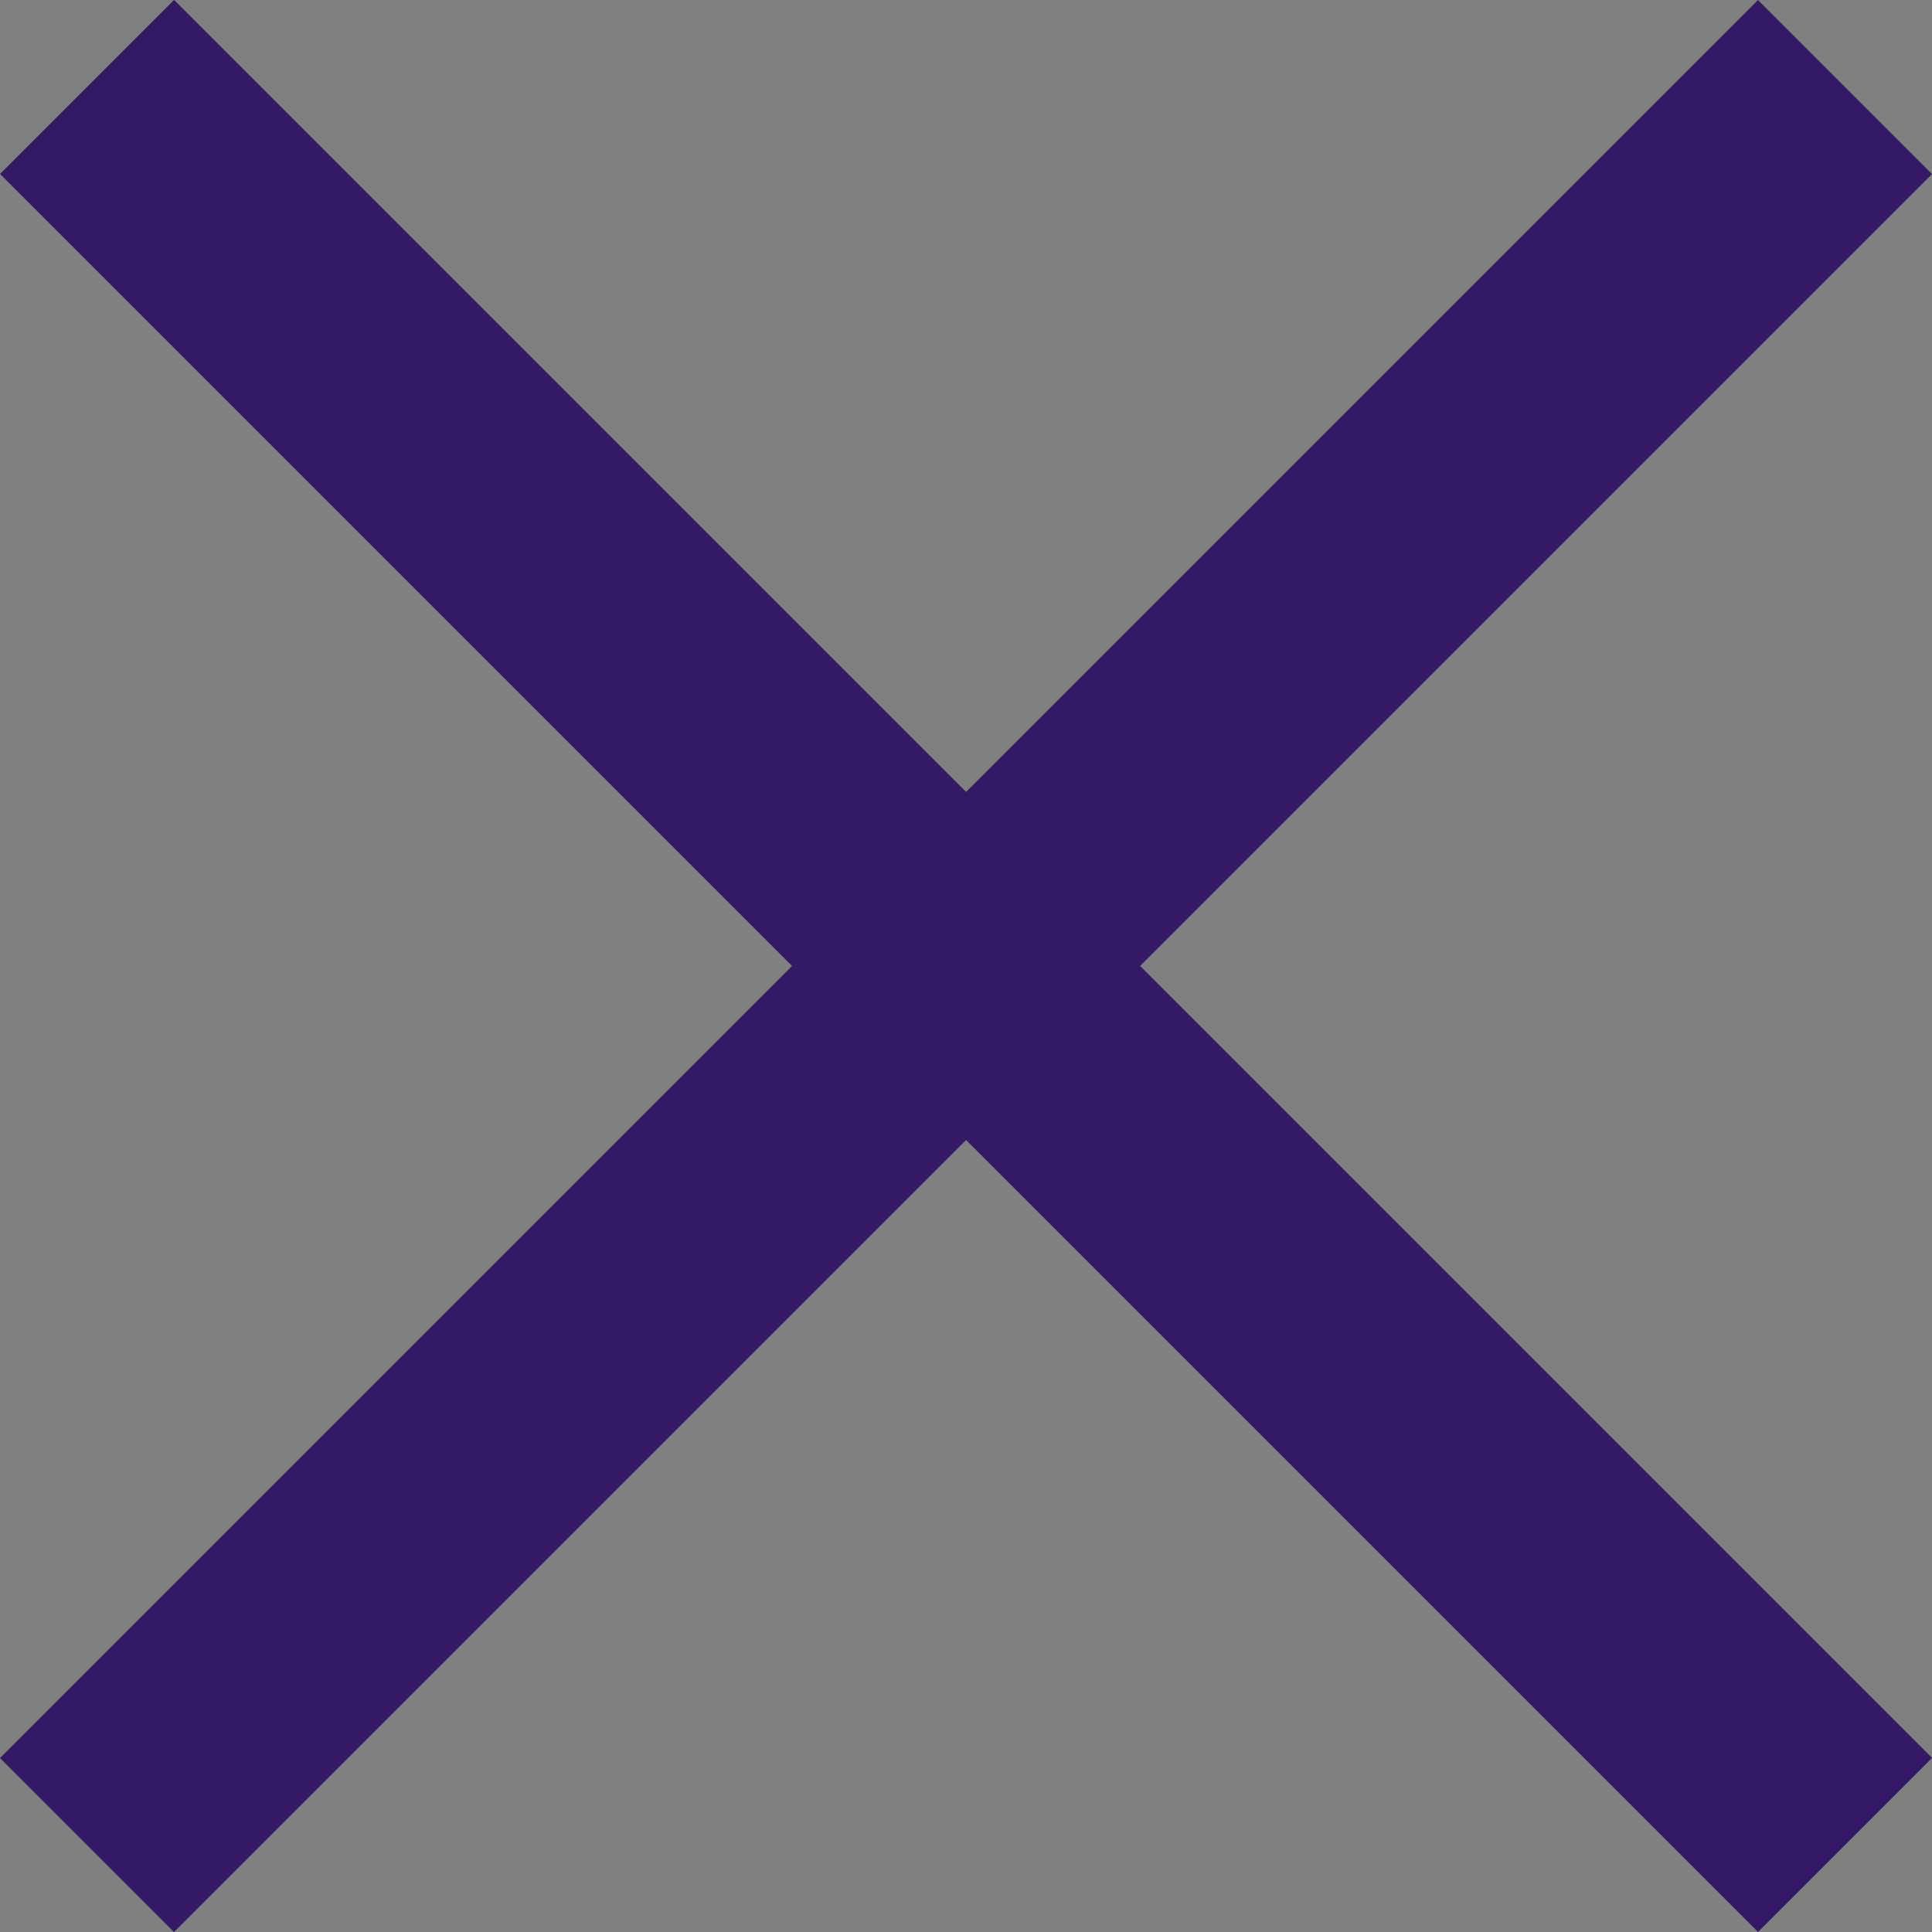
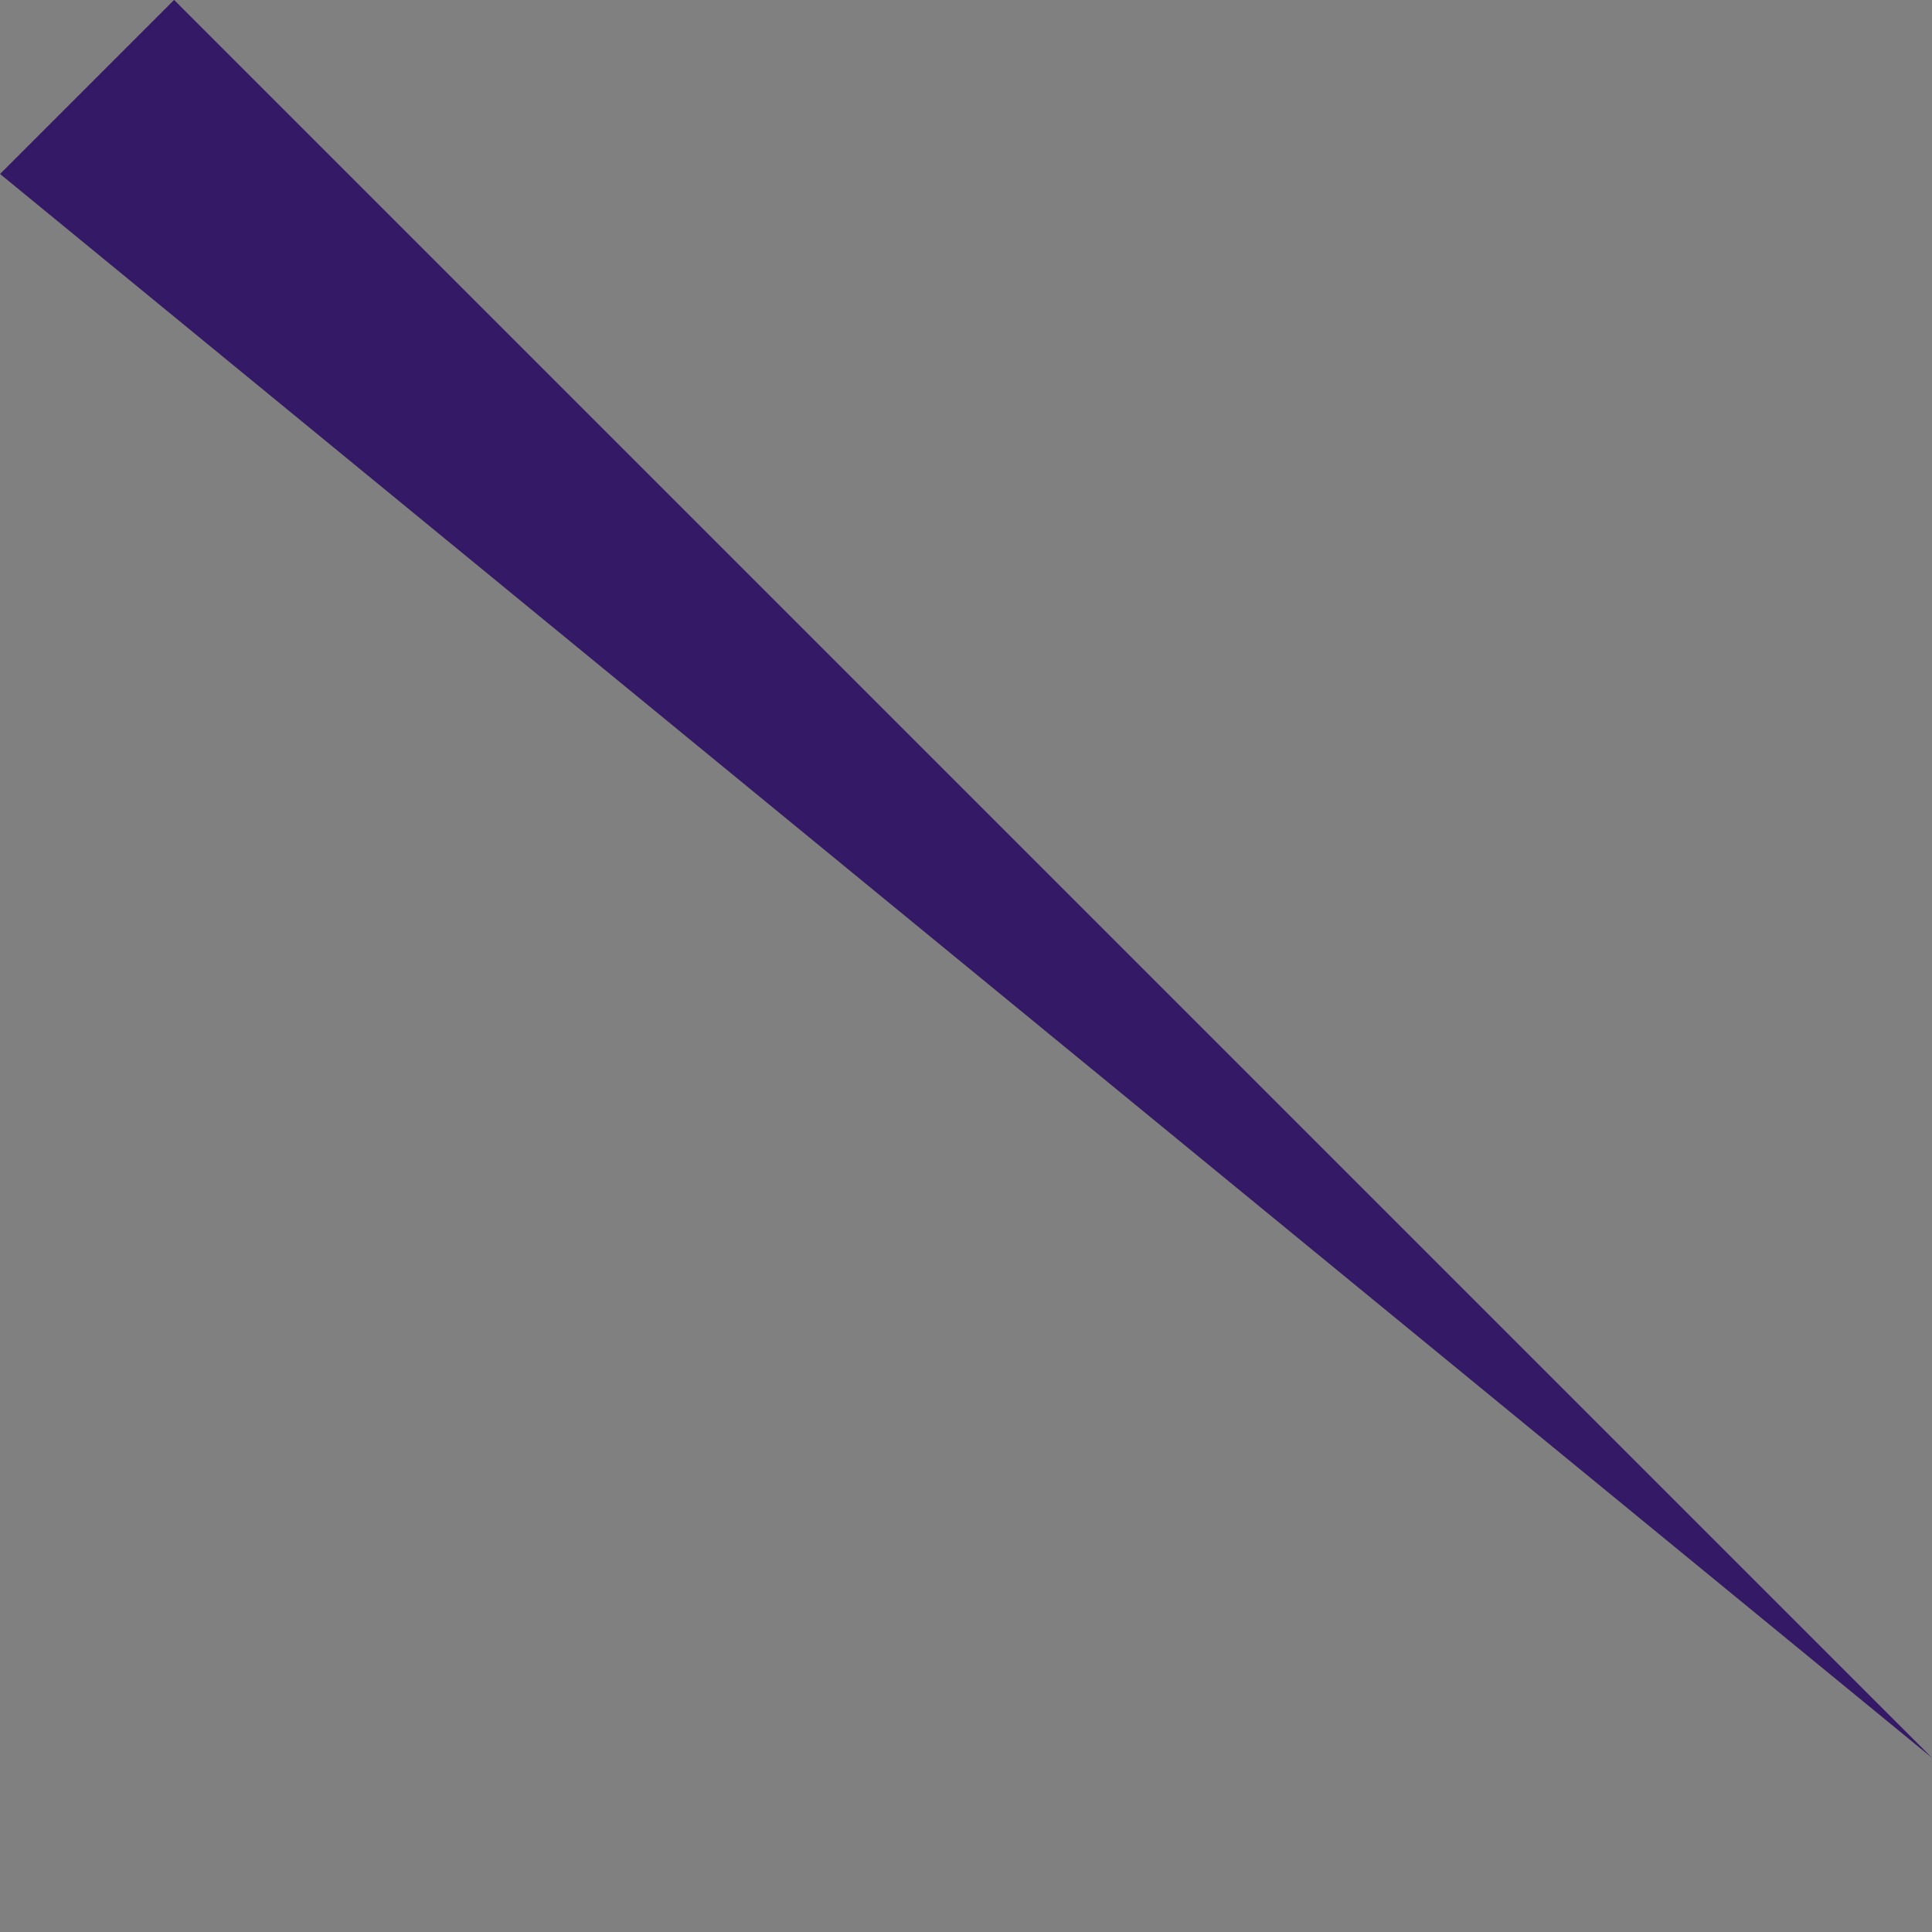
<svg xmlns="http://www.w3.org/2000/svg" width="20" height="20" viewBox="0 0 20 20">
  <rect x="0" y="0" width="20" height="20" fill="#808080" stroke="none" />
  <g data-name="그룹 823">
    <path data-name="선 237" transform="translate(1.126 1.126)" style="fill:#fff" d="m0 0 17.748 17.748" />
-     <path data-name="사각형 797" transform="rotate(-45 2.174 .9)" style="fill:#341966" d="M0 0h2.548v25.737H0z" />
+     <path data-name="사각형 797" transform="rotate(-45 2.174 .9)" style="fill:#341966" d="M0 0h2.548v25.737z" />
  </g>
  <g data-name="그룹 824">
    <path data-name="선 238" transform="translate(1.126 1.126)" style="fill:#fff" d="M17.748 0 0 17.748" />
-     <path data-name="사각형 798" transform="rotate(-45 21.968 9.1)" style="fill:#341966" d="M0 0h25.737v2.548H0z" />
  </g>
</svg>